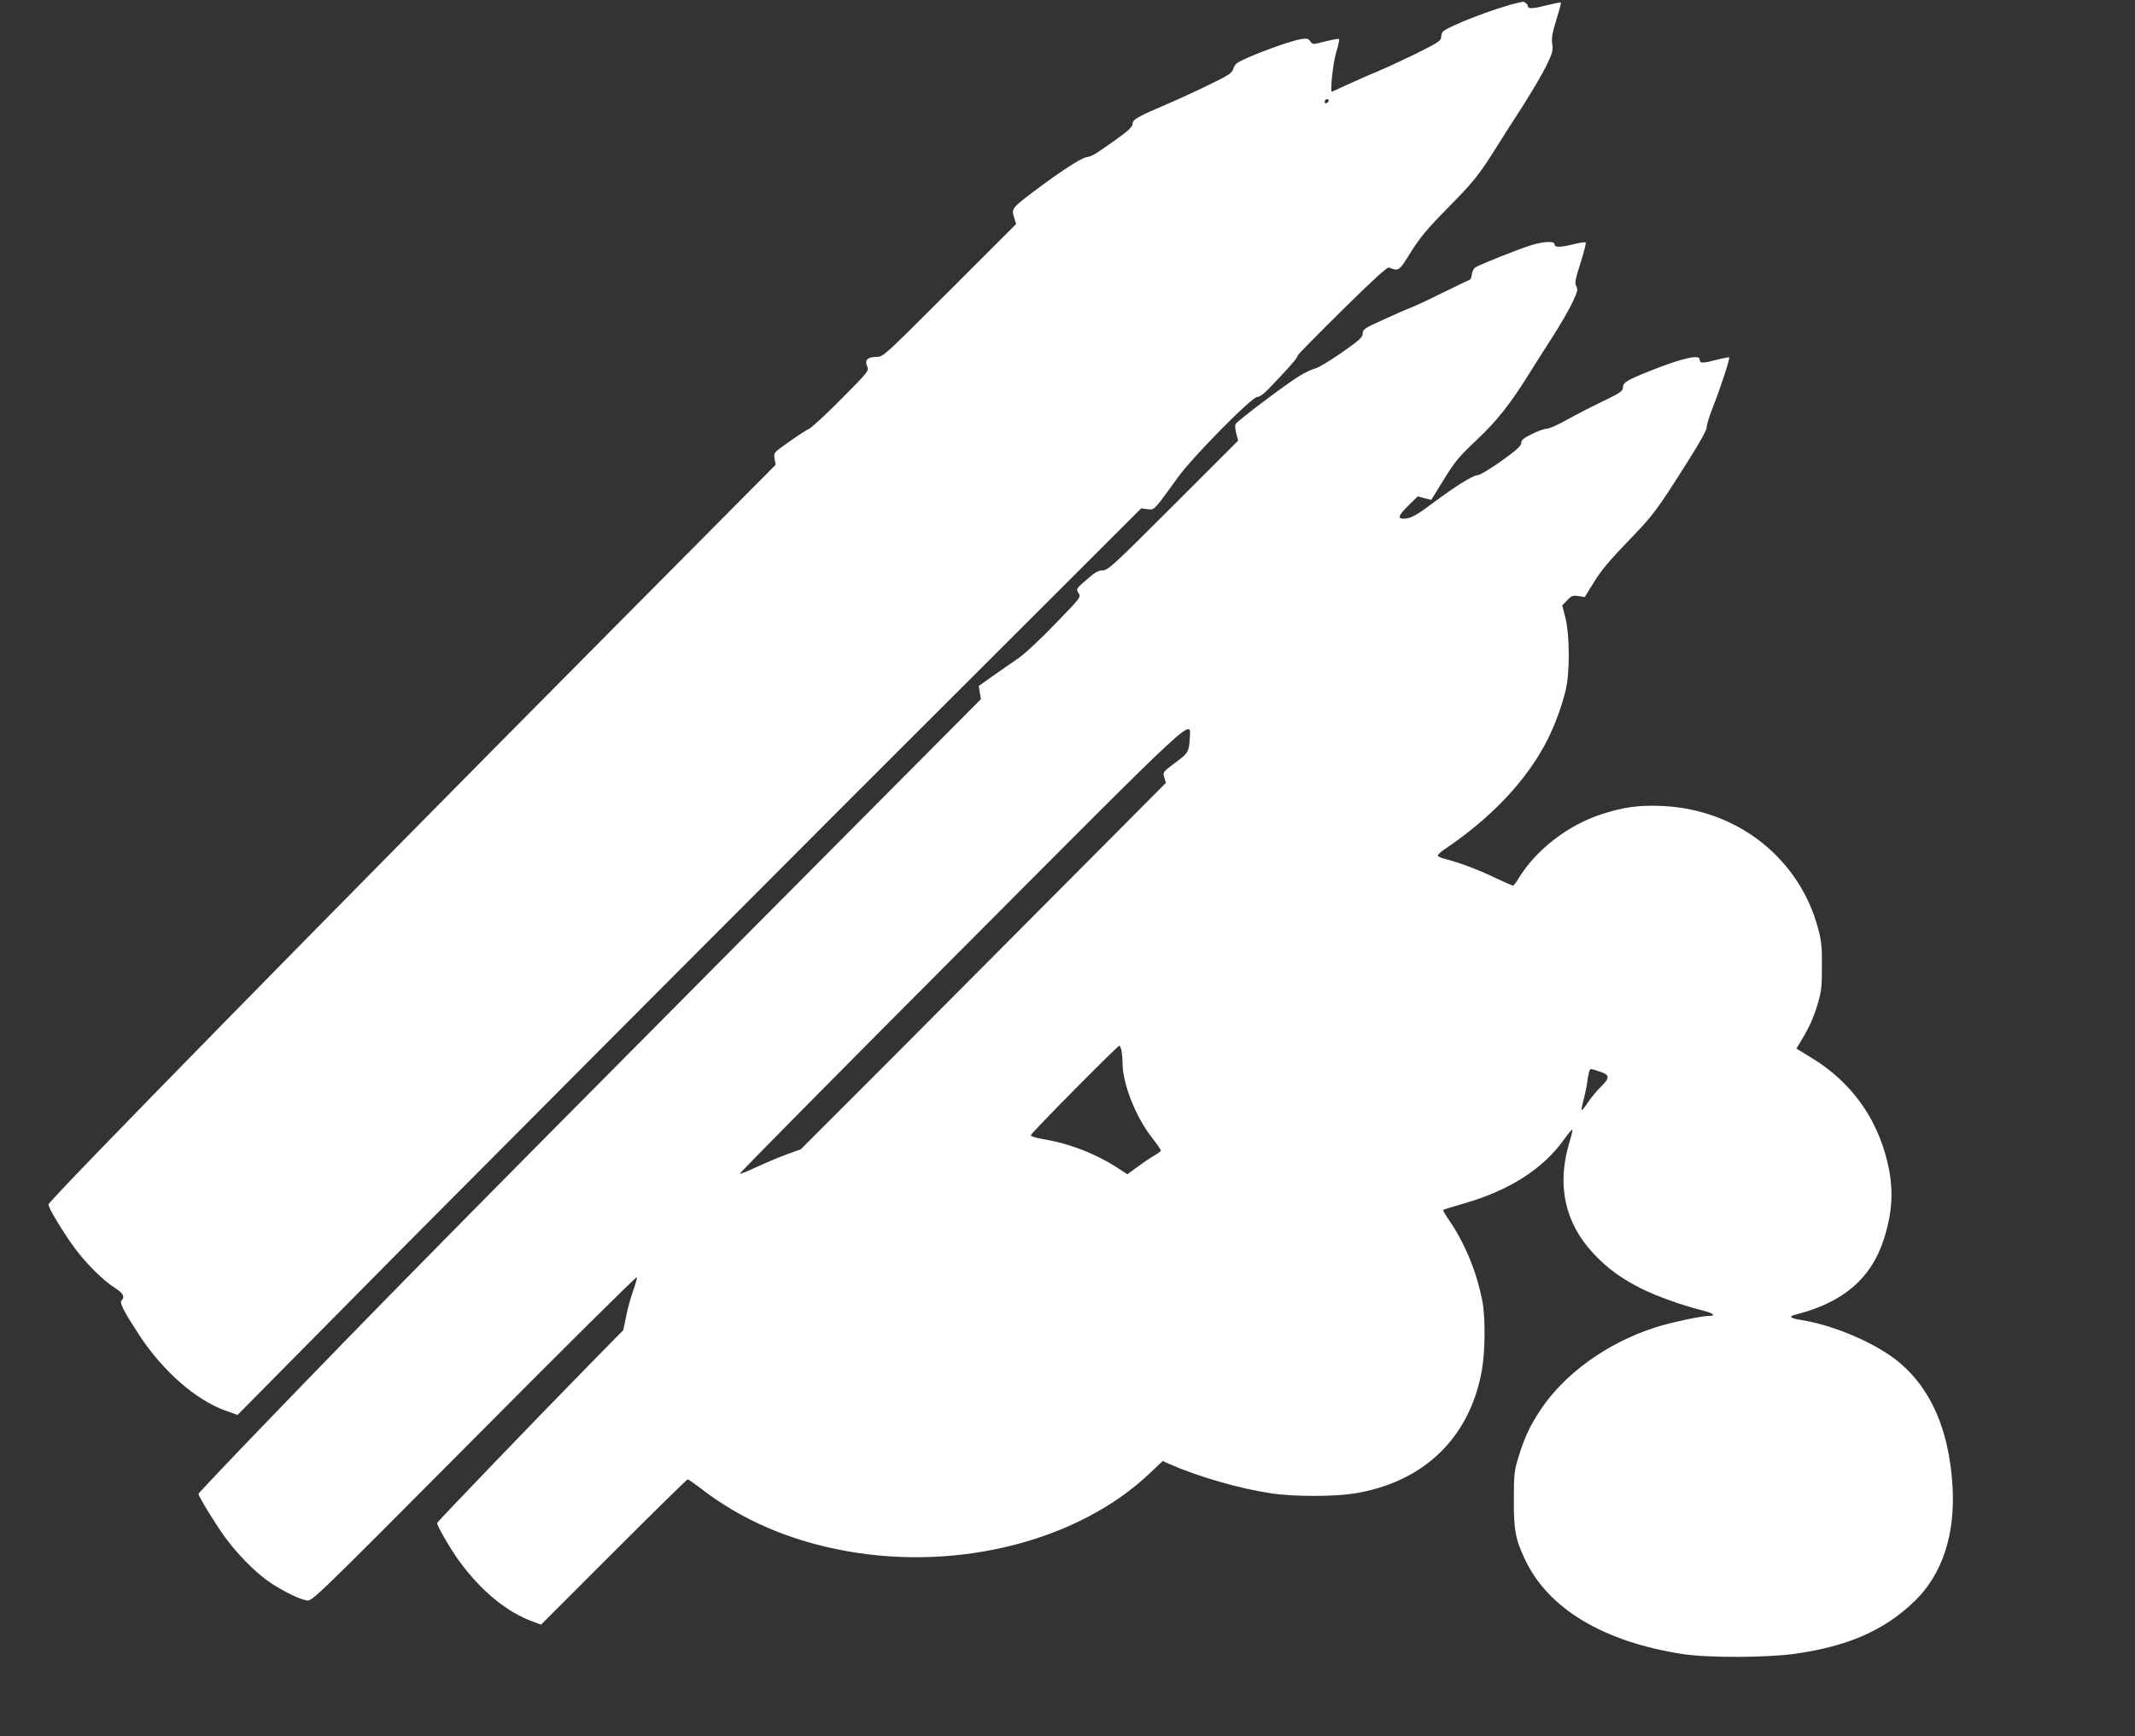
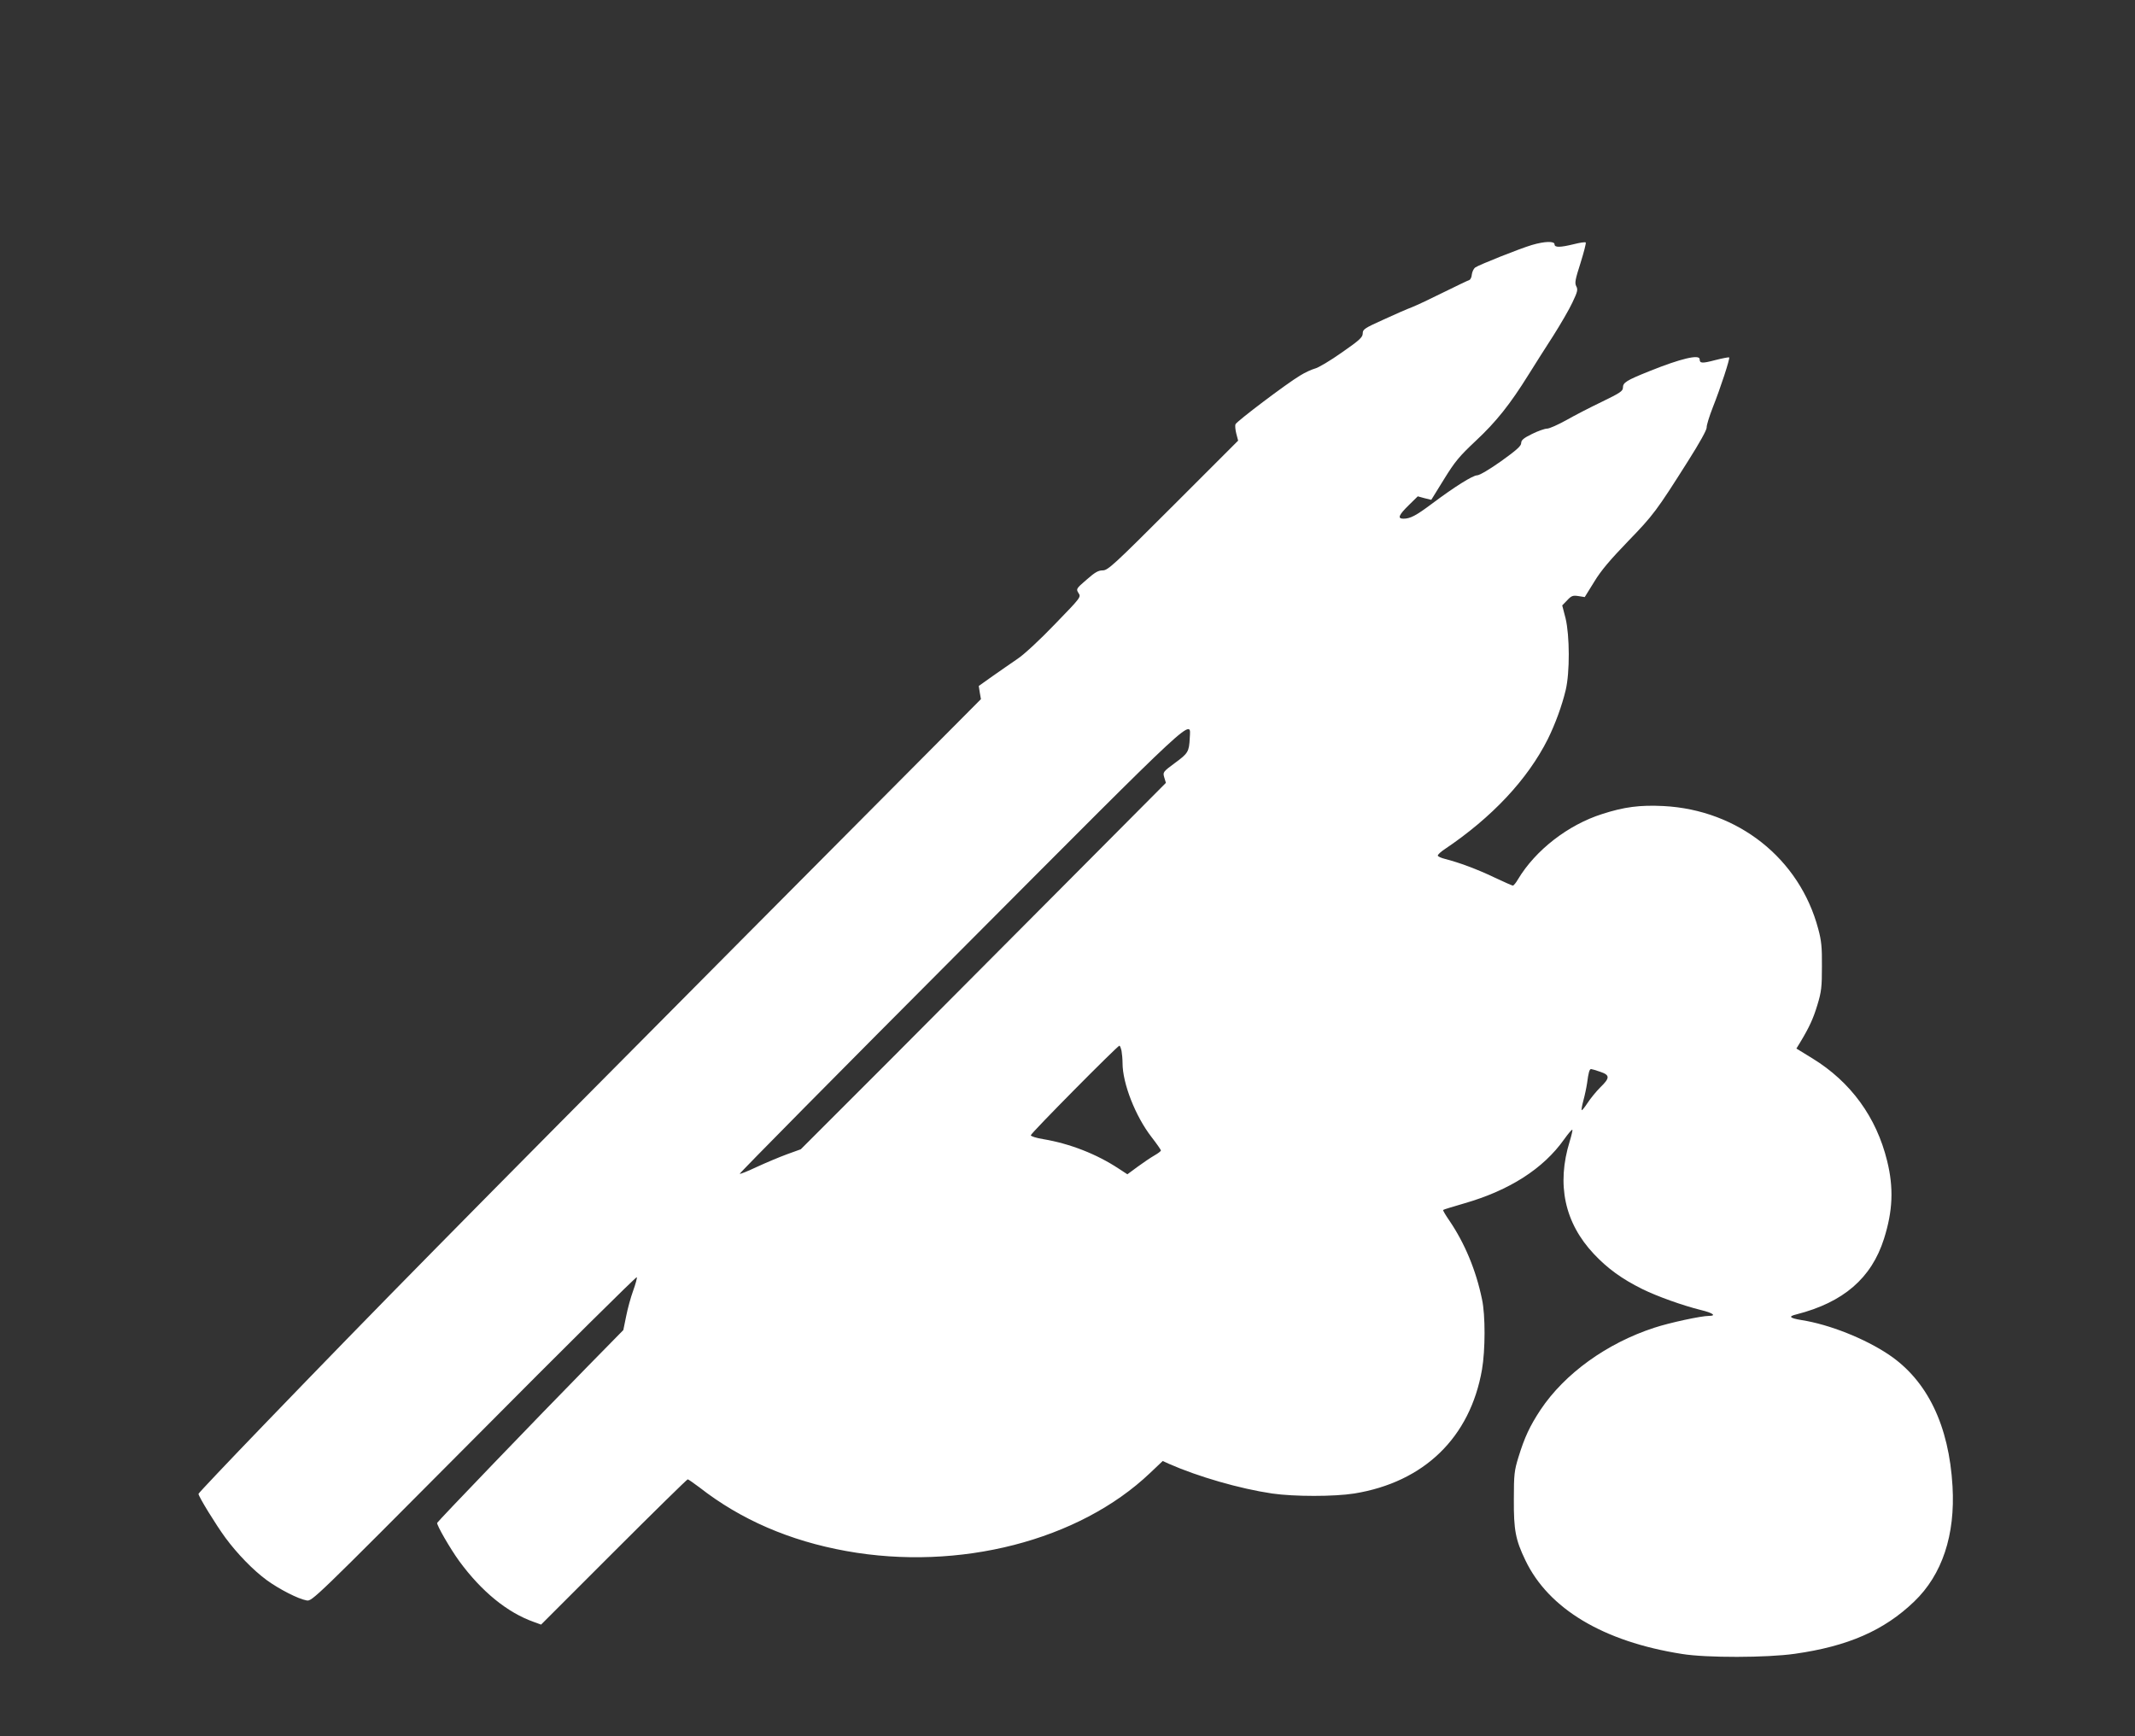
<svg xmlns="http://www.w3.org/2000/svg" version="1.0" width="1280pt" height="1041pt" viewBox="0 0 1280 1041" preserveAspectRatio="xMidYMid meet">
  <rect x="0" y="0" width="1280" height="1041" fill="#333333" stroke="none" />
  <g transform="translate(0,1041) scale(0.1,-0.1)" fill="#ffffff" stroke="none">
-     <path d="M9105 10394 c-131 -28 -437 -146 -457 -177 -4 -7 -8 -22 -8 -33 0 -18 -28 -35 -157 -99 -87 -42 -189 -89 -228 -105 -38 -15 -114 -49 -169 -74 -54 -25 -100 -46 -101 -46 -12 0 7 170 25 233 13 42 21 80 18 83 -3 3 -40 -4 -82 -14 -76 -20 -76 -20 -90 0 -12 17 -21 19 -58 13 -53 -9 -205 -62 -313 -109 -69 -30 -81 -39 -90 -66 -9 -29 -24 -39 -150 -100 -77 -38 -189 -89 -250 -115 -176 -75 -205 -92 -205 -118 0 -18 -25 -41 -112 -103 -119 -84 -129 -90 -169 -98 -33 -7 -150 -84 -294 -191 -150 -113 -151 -115 -136 -167 l13 -41 -399 -399 c-396 -396 -398 -398 -439 -398 -53 0 -72 -20 -55 -57 12 -26 8 -31 -156 -196 -92 -93 -179 -173 -192 -178 -13 -5 -67 -40 -119 -77 -94 -66 -94 -66 -88 -103 l6 -36 -963 -970 c-1769 -1782 -3382 -3428 -3396 -3464 -5 -15 83 -161 155 -260 70 -95 174 -199 247 -244 46 -30 57 -51 36 -72 -14 -14 13 -66 109 -213 141 -213 335 -383 511 -447 l75 -27 994 1005 c548 552 1767 1775 2709 2718 l1715 1713 36 -5 c35 -5 39 -2 78 46 22 29 69 93 104 142 84 119 444 485 478 485 17 0 47 24 101 83 106 112 141 153 141 165 0 5 120 127 266 271 180 178 271 261 281 257 60 -23 59 -24 130 90 54 87 98 140 215 259 160 162 194 204 295 365 36 58 111 175 166 260 54 85 117 192 139 238 35 73 40 89 34 129 -5 35 1 68 25 145 17 55 29 101 27 103 -2 2 -37 -5 -78 -15 -89 -23 -120 -25 -120 -6 0 11 -26 30 -33 25 -1 -1 -11 -3 -22 -5z m-1144 -597 c-13 -13 -26 -3 -16 12 3 6 11 8 17 5 6 -4 6 -10 -1 -17z" />
    <path d="M9184 8941 c-74 -22 -317 -119 -340 -135 -9 -7 -18 -26 -20 -42 -1 -16 -8 -30 -15 -33 -7 -2 -76 -35 -153 -73 -78 -39 -163 -79 -191 -90 -27 -10 -105 -44 -172 -75 -113 -51 -123 -58 -123 -82 0 -23 -18 -40 -126 -115 -69 -49 -142 -92 -161 -96 -18 -5 -59 -23 -89 -42 -79 -47 -381 -275 -387 -292 -3 -7 -1 -33 5 -56 l11 -42 -389 -389 c-359 -359 -392 -389 -423 -389 -27 0 -47 -12 -97 -56 -63 -54 -63 -56 -48 -80 16 -24 15 -25 -141 -186 -90 -94 -185 -182 -224 -208 -37 -25 -104 -72 -150 -104 l-83 -59 6 -39 7 -40 -1413 -1421 c-1804 -1816 -2178 -2196 -2885 -2929 -216 -224 -393 -411 -393 -415 0 -16 106 -188 162 -264 71 -96 166 -194 248 -254 73 -53 187 -112 238 -121 33 -6 39 0 1005 971 534 538 973 973 975 967 2 -6 -8 -42 -22 -81 -14 -38 -33 -107 -42 -153 l-17 -83 -211 -215 c-314 -320 -900 -930 -905 -941 -4 -13 79 -156 132 -229 134 -183 289 -309 447 -365 l44 -16 436 436 c239 239 439 435 443 435 4 0 35 -22 70 -48 248 -194 542 -321 881 -382 676 -122 1396 63 1821 468 l76 72 37 -17 c175 -77 423 -149 619 -178 132 -19 371 -19 492 0 419 68 695 336 766 743 20 116 21 326 0 422 -36 174 -103 335 -196 472 -23 33 -39 61 -37 63 2 3 60 20 128 40 270 78 472 207 597 383 25 35 47 61 50 58 2 -2 -5 -33 -16 -69 -80 -259 -31 -489 145 -676 82 -87 167 -149 290 -210 89 -44 243 -99 352 -126 71 -17 95 -35 48 -35 -47 0 -237 -41 -328 -71 -285 -93 -537 -275 -682 -492 -64 -97 -96 -165 -133 -286 -24 -78 -27 -102 -27 -251 -1 -185 10 -242 69 -365 139 -291 467 -488 939 -562 147 -24 509 -23 677 1 318 45 535 140 715 313 168 161 247 399 230 691 -21 365 -151 634 -381 789 -144 97 -358 182 -525 208 -72 12 -80 22 -30 34 282 72 450 217 525 453 53 167 59 305 19 467 -64 262 -218 474 -448 615 l-96 59 22 36 c55 91 79 143 104 226 24 79 27 107 27 230 1 115 -3 155 -22 225 -112 422 -481 714 -928 737 -141 7 -235 -5 -368 -48 -204 -65 -399 -216 -504 -391 -12 -21 -26 -38 -31 -38 -4 0 -54 22 -111 49 -102 49 -213 90 -296 111 -24 6 -43 15 -43 20 0 6 18 23 41 38 284 191 497 418 619 661 45 92 84 198 107 294 25 105 24 326 -1 430 l-20 77 30 31 c25 27 34 30 67 25 l38 -6 57 92 c41 68 97 133 203 243 151 156 170 181 359 480 71 112 113 188 112 202 -1 13 16 67 37 121 45 113 104 293 98 299 -3 2 -40 -5 -83 -16 -80 -21 -94 -20 -94 5 0 31 -114 4 -300 -71 -140 -56 -160 -69 -160 -99 0 -21 -17 -32 -126 -85 -69 -33 -166 -83 -215 -111 -49 -27 -100 -50 -114 -50 -13 0 -54 -14 -90 -32 -51 -25 -65 -37 -65 -55 0 -17 -28 -42 -120 -108 -69 -49 -130 -85 -144 -85 -26 0 -136 -69 -272 -171 -95 -71 -129 -89 -170 -89 -37 0 -29 21 31 80 l55 54 40 -11 41 -10 76 123 c66 107 92 138 191 231 122 114 205 218 317 398 38 61 104 165 148 233 43 68 95 157 114 198 31 65 34 78 23 98 -10 20 -6 40 26 140 20 64 34 119 31 122 -4 4 -35 -1 -71 -10 -82 -20 -116 -21 -116 -1 0 20 -58 19 -136 -4z m-2051 -2956 c-4 -82 -10 -92 -88 -149 -73 -54 -74 -56 -65 -87 l10 -33 -577 -580 c-318 -320 -810 -814 -1094 -1099 l-518 -518 -83 -30 c-46 -17 -127 -51 -181 -76 -53 -25 -100 -44 -102 -41 -3 3 592 605 1322 1337 1446 1451 1381 1391 1376 1276z m-409 -1876 c3 -17 6 -50 6 -73 0 -122 77 -319 174 -444 31 -40 56 -76 56 -80 0 -5 -18 -18 -39 -30 -21 -12 -67 -43 -101 -68 l-61 -45 -52 34 c-132 87 -292 150 -454 177 -42 7 -73 17 -73 23 0 12 520 537 531 537 4 0 9 -14 13 -31z m2869 -125 c60 -20 60 -37 1 -94 -25 -25 -59 -67 -76 -93 -17 -26 -33 -46 -35 -43 -3 2 2 28 10 58 8 29 18 76 22 103 8 62 14 85 24 85 4 0 28 -7 54 -16z" />
  </g>
</svg>